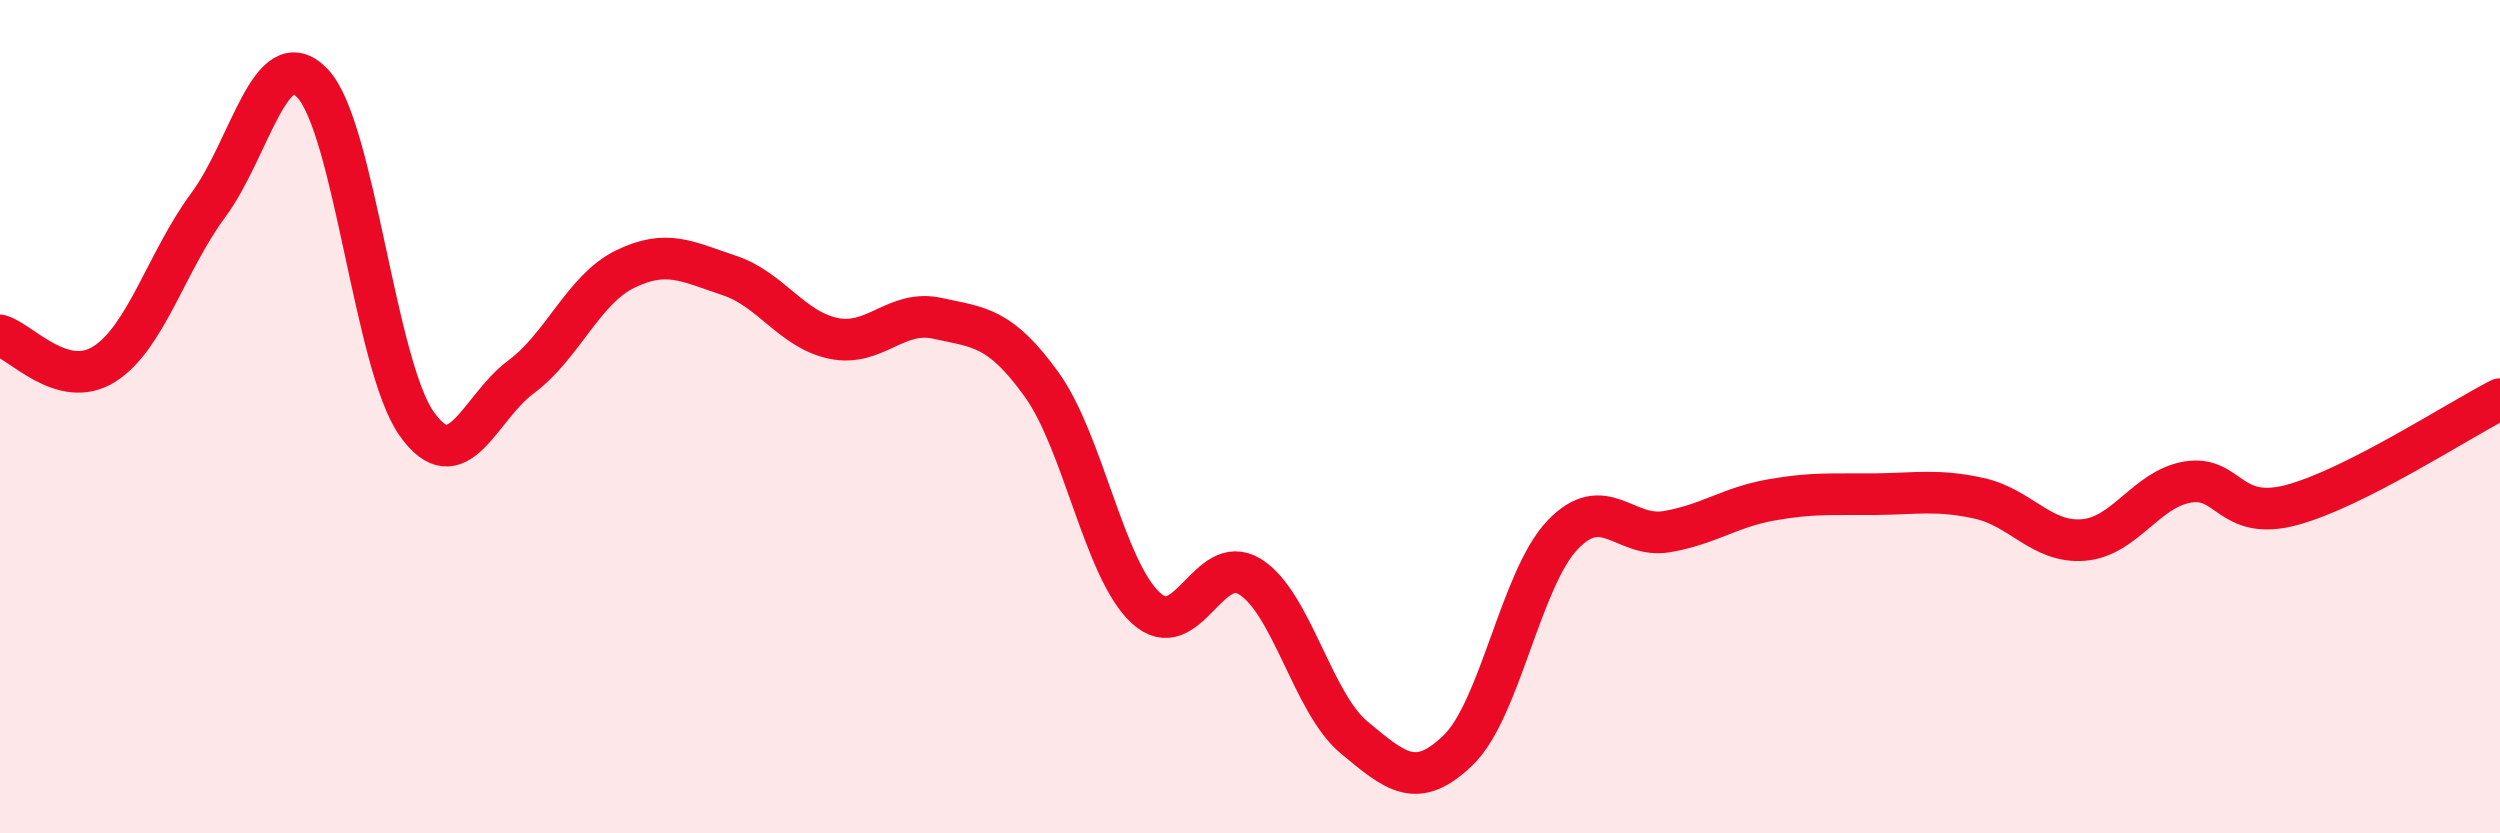
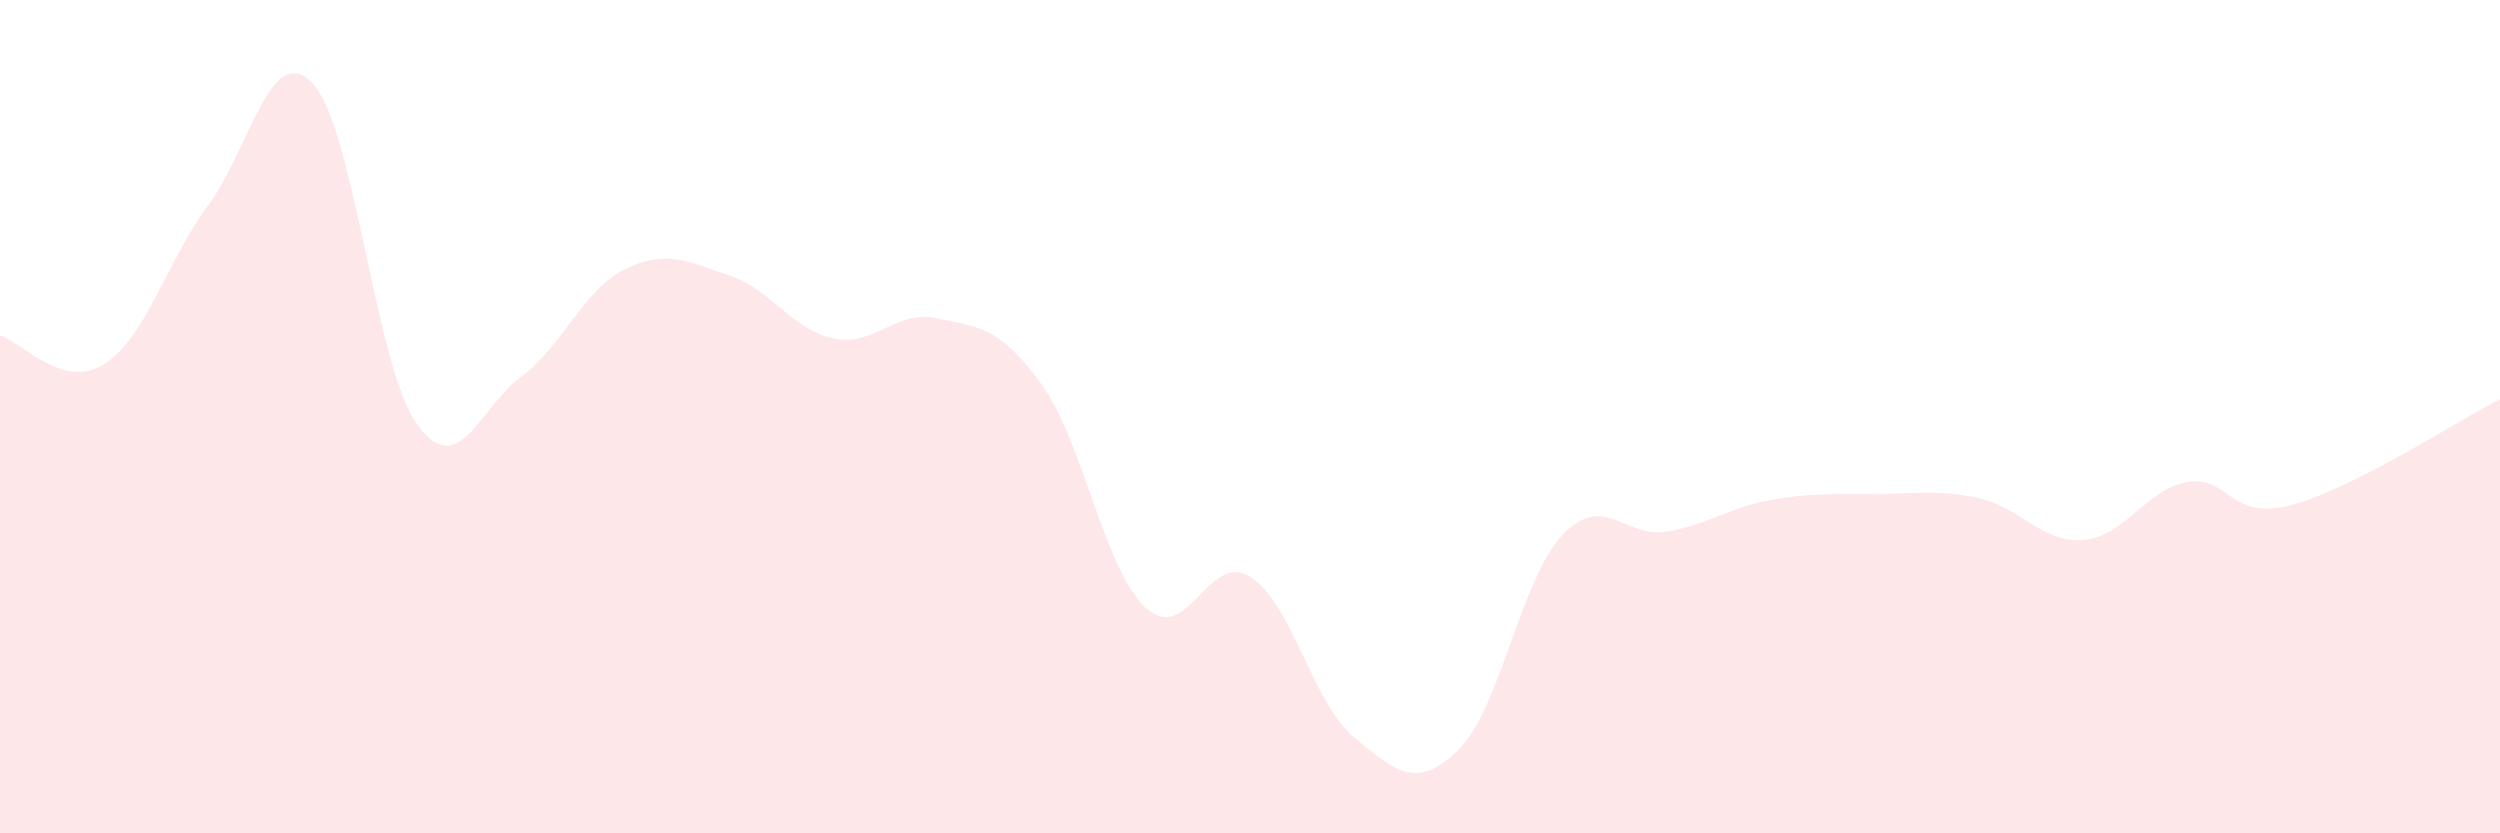
<svg xmlns="http://www.w3.org/2000/svg" width="60" height="20" viewBox="0 0 60 20">
  <path d="M 0,8.05 C 0.5,8.19 1.5,9.37 2.5,8.74 C 3.5,8.11 4,6.27 5,4.92 C 6,3.57 6.5,0.95 7.5,2 C 8.5,3.05 9,8.76 10,10.17 C 11,11.58 11.5,9.79 12.5,9.05 C 13.5,8.31 14,6.95 15,6.46 C 16,5.97 16.5,6.28 17.5,6.61 C 18.5,6.94 19,7.91 20,8.12 C 21,8.33 21.5,7.42 22.5,7.64 C 23.5,7.86 24,7.84 25,9.23 C 26,10.62 26.5,13.67 27.5,14.59 C 28.5,15.51 29,13.22 30,13.84 C 31,14.46 31.5,16.87 32.5,17.7 C 33.5,18.53 34,18.97 35,18 C 36,17.03 36.5,13.89 37.5,12.84 C 38.5,11.79 39,12.93 40,12.76 C 41,12.59 41.5,12.18 42.5,12 C 43.5,11.82 44,11.87 45,11.86 C 46,11.85 46.5,11.74 47.5,11.96 C 48.5,12.18 49,13.04 50,12.96 C 51,12.88 51.5,11.74 52.5,11.57 C 53.5,11.4 53.5,12.52 55,12.12 C 56.5,11.72 59,10.09 60,9.58L60 20L0 20Z" fill="#EB0A25" opacity="0.1" stroke-linecap="round" stroke-linejoin="round" />
-   <path d="M 0,8.05 C 0.5,8.19 1.5,9.37 2.5,8.74 C 3.5,8.11 4,6.27 5,4.92 C 6,3.57 6.5,0.95 7.5,2 C 8.5,3.05 9,8.76 10,10.17 C 11,11.58 11.5,9.79 12.5,9.05 C 13.5,8.31 14,6.95 15,6.46 C 16,5.97 16.5,6.28 17.5,6.61 C 18.5,6.94 19,7.91 20,8.12 C 21,8.33 21.5,7.42 22.5,7.64 C 23.5,7.86 24,7.84 25,9.23 C 26,10.62 26.5,13.67 27.5,14.59 C 28.5,15.51 29,13.22 30,13.84 C 31,14.46 31.5,16.87 32.5,17.7 C 33.5,18.53 34,18.97 35,18 C 36,17.03 36.5,13.89 37.5,12.84 C 38.5,11.79 39,12.93 40,12.76 C 41,12.59 41.5,12.18 42.5,12 C 43.5,11.82 44,11.87 45,11.86 C 46,11.85 46.5,11.74 47.5,11.96 C 48.5,12.18 49,13.04 50,12.96 C 51,12.88 51.5,11.74 52.5,11.57 C 53.5,11.4 53.5,12.52 55,12.12 C 56.5,11.72 59,10.09 60,9.58" stroke="#EB0A25" stroke-width="1" fill="none" stroke-linecap="round" stroke-linejoin="round" />
</svg>